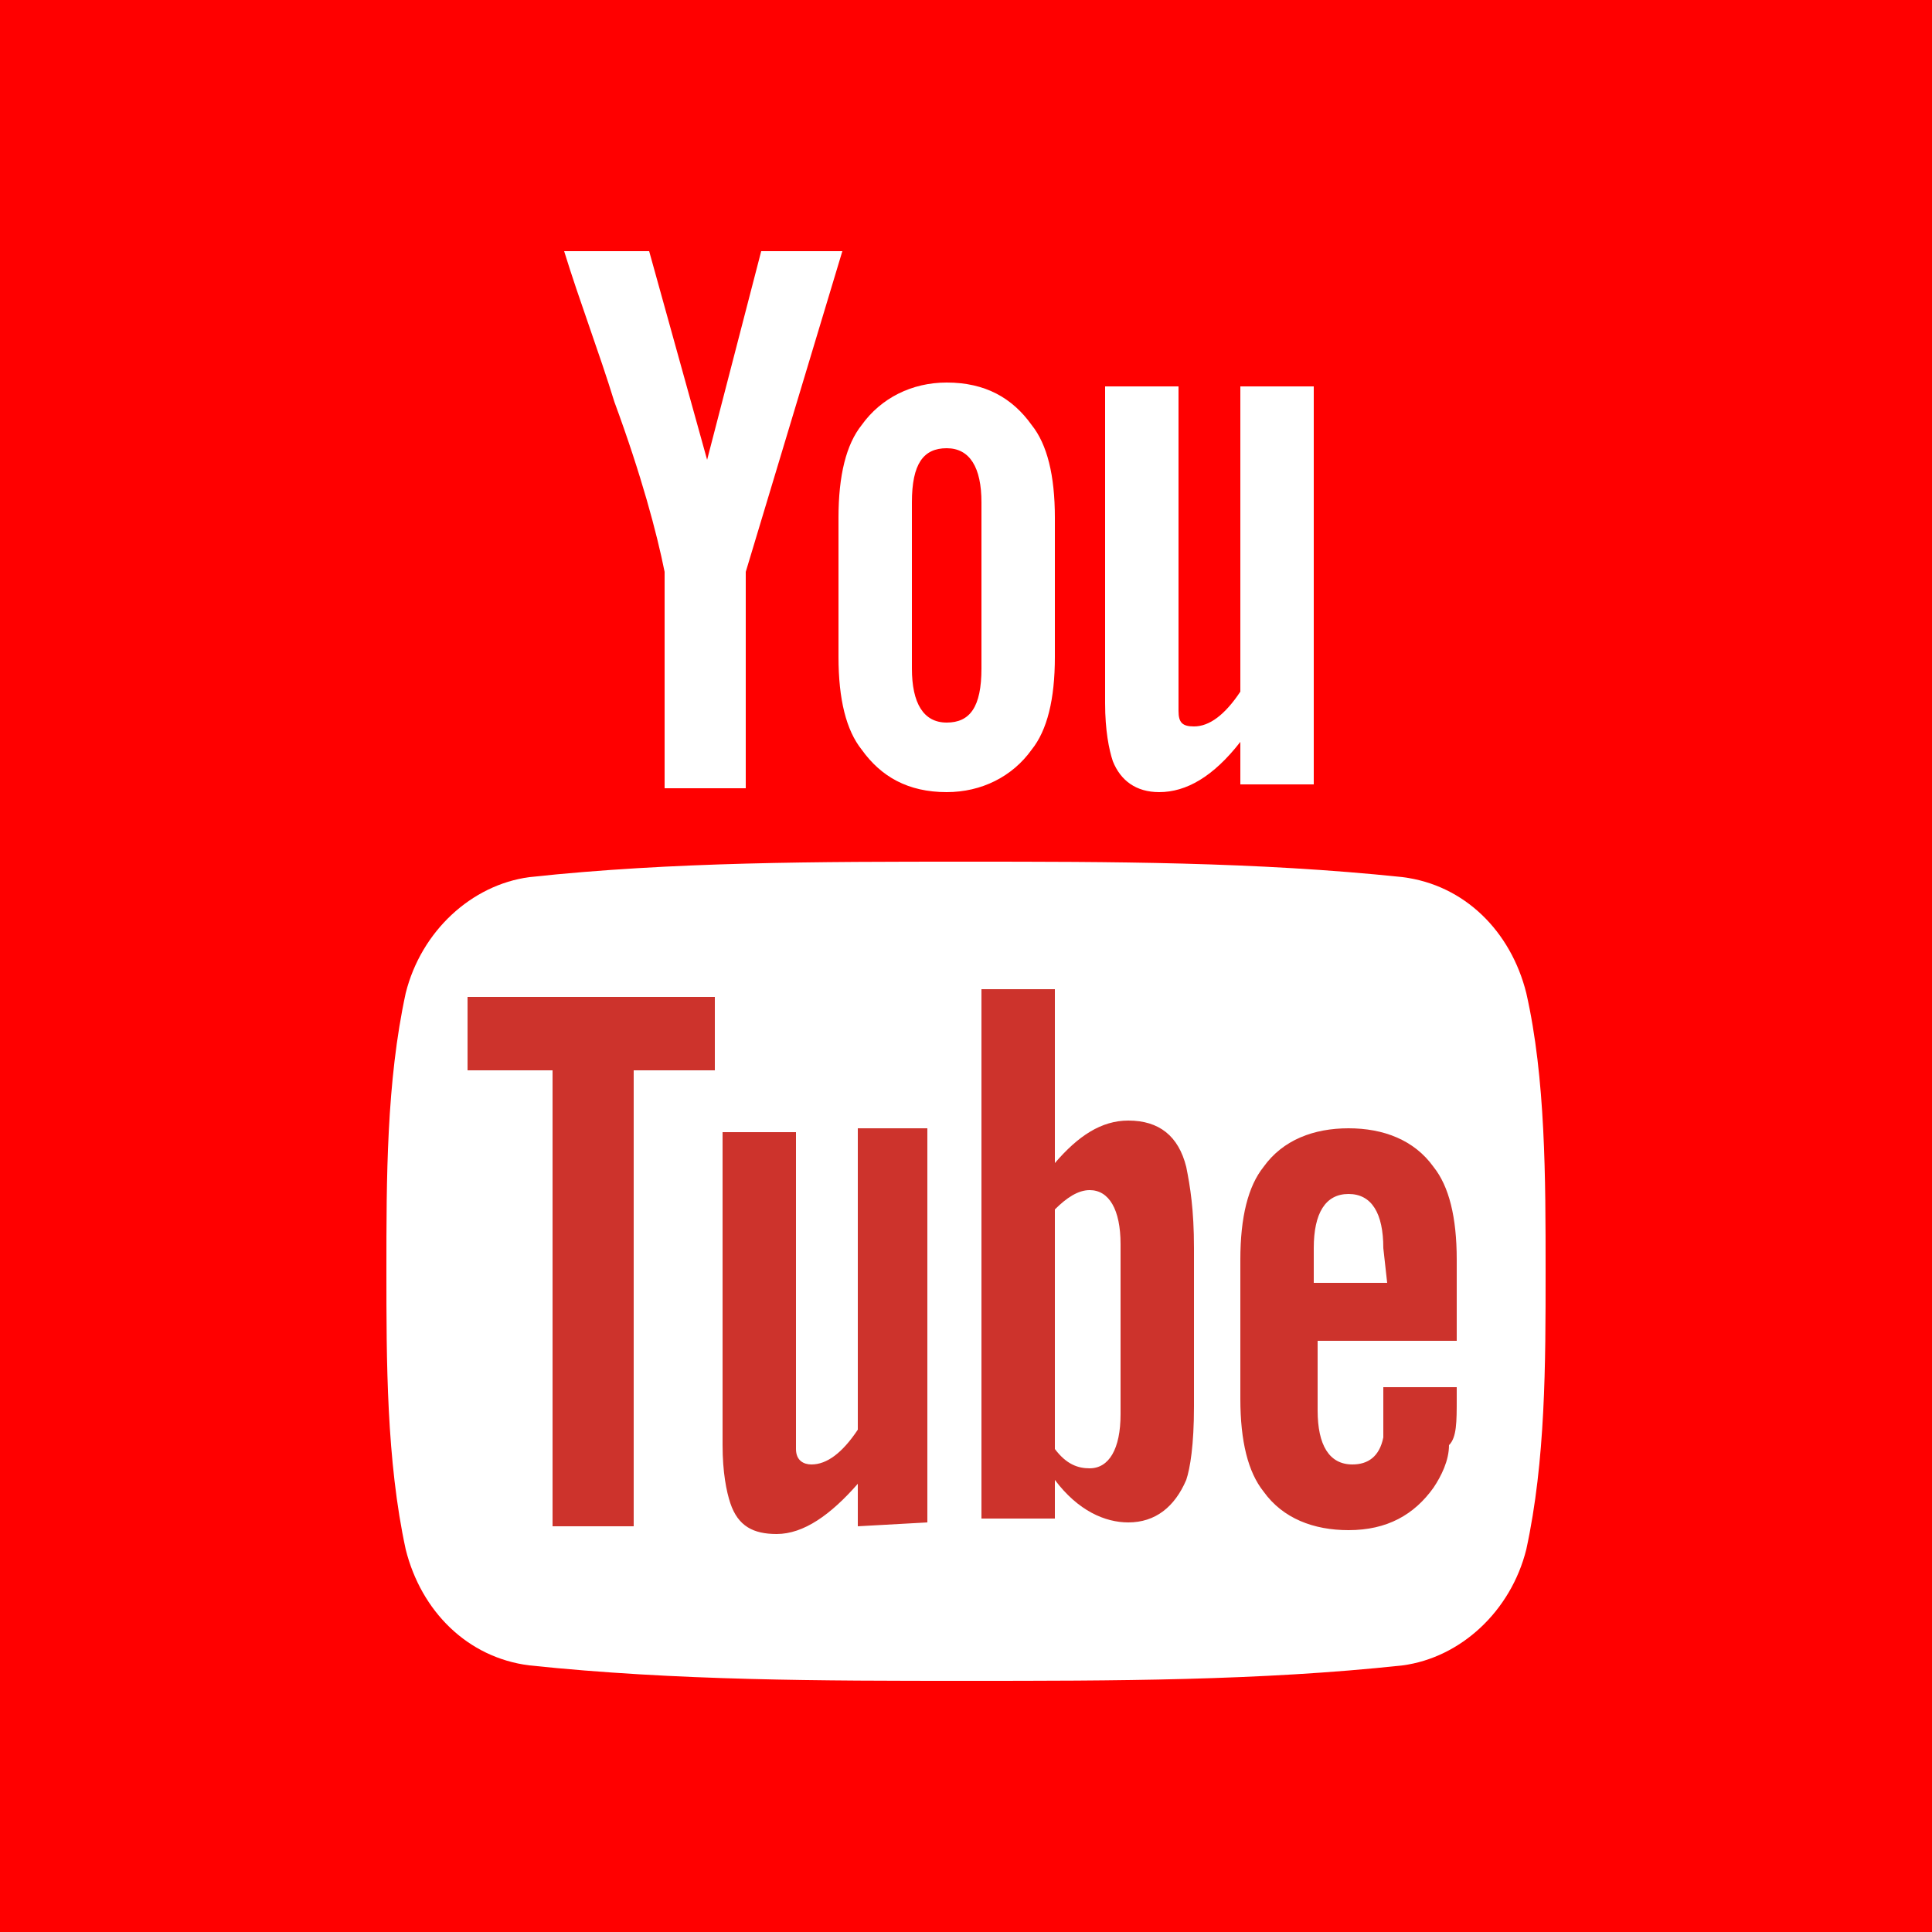
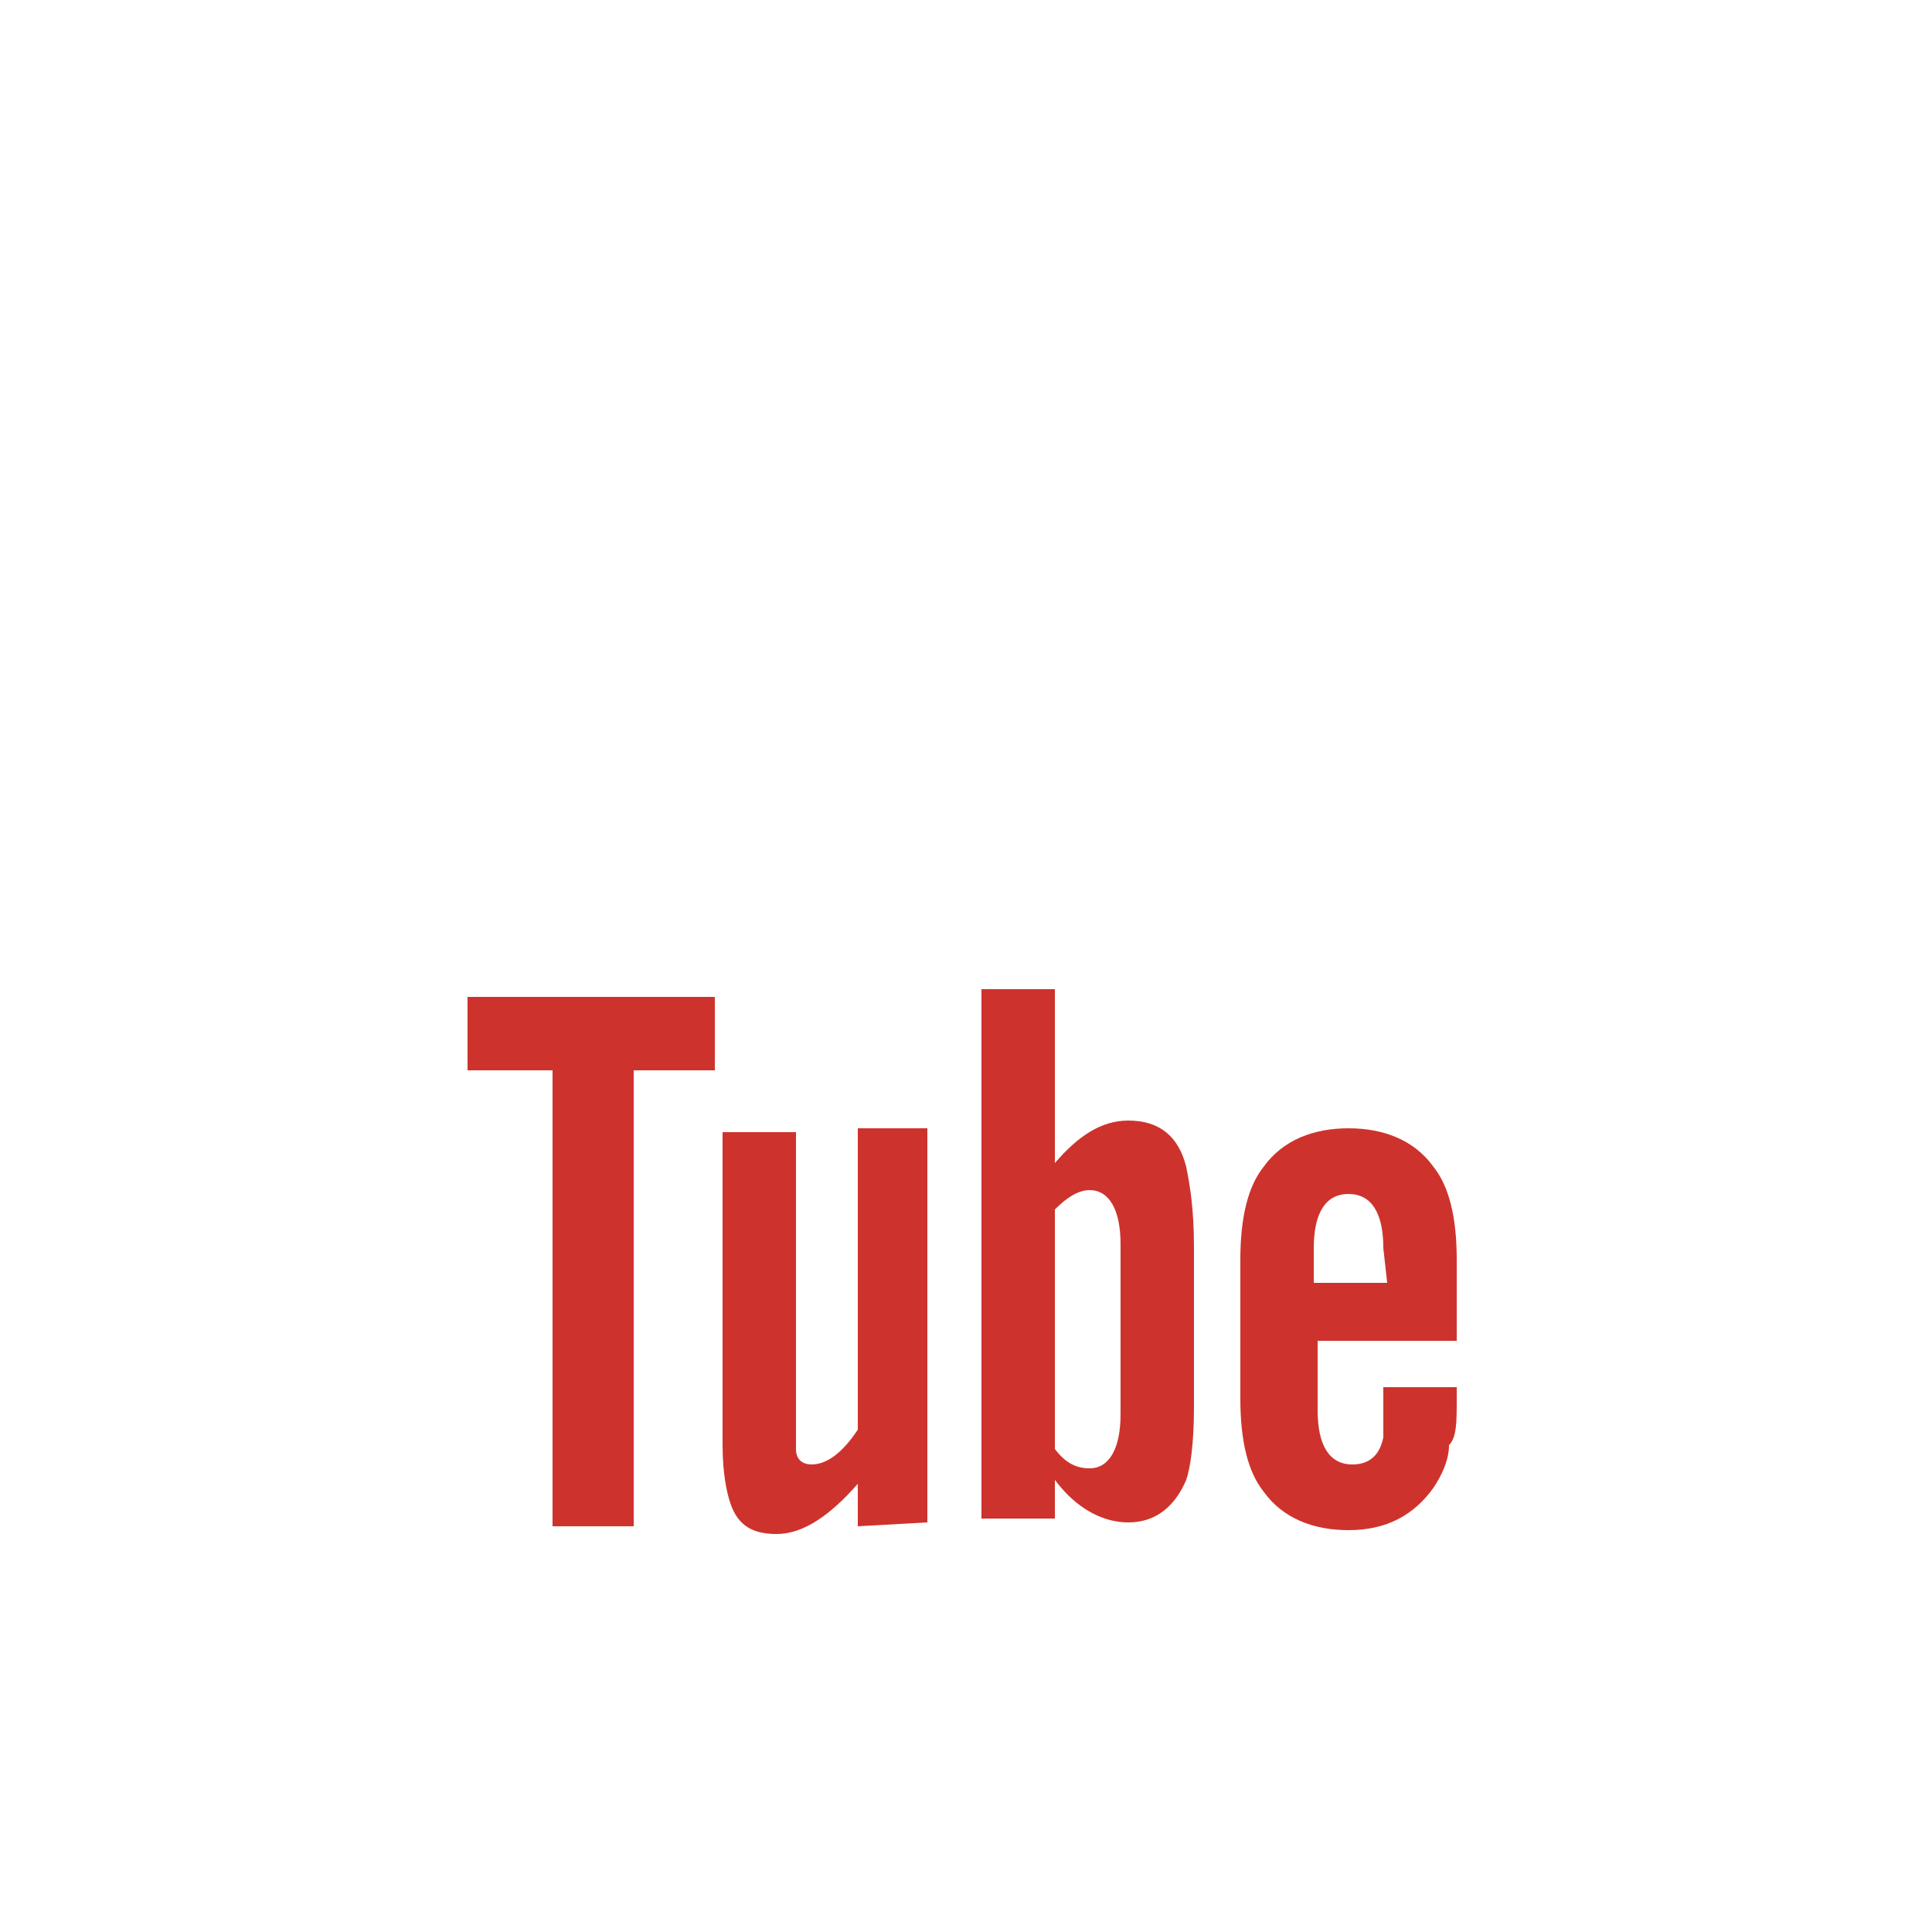
<svg xmlns="http://www.w3.org/2000/svg" version="1.1" id="Warstwa_1" x="0px" y="0px" viewBox="0 0 50 50" style="enable-background:new 0 0 50 50;" xml:space="preserve">
  <style type="text/css">
	.st0{fill:#FF0000;}
	.st1{display:none;}
	.st2{display:inline;fill:#FFFFFF;}
	.st3{display:inline;fill:#EE292D;}
	.st4{fill:#FFFFFF;}
	.st5{fill:#CD332C;}
</style>
-   <rect class="st0" width="50" height="50" />
  <g class="st1">
    <path class="st2" d="M37,18.8c-0.3-1.1-1.1-2-2.2-2.3C32.8,16,25,16,25,16s-7.8,0-9.8,0.5c-1.1,0.3-1.9,1.2-2.2,2.3   c-0.5,2-0.5,6.2-0.5,6.2s0,4.2,0.5,6.2c0.3,1.1,1.1,2,2.2,2.3C17.2,34,25,34,25,34s7.8,0,9.8-0.5c1.1-0.3,1.9-1.2,2.2-2.3   c0.5-2,0.5-6.2,0.5-6.2S37.5,20.8,37,18.8z" />
    <polygon class="st3" points="22.4,28.8 22.4,21.2 29,25  " />
  </g>
  <path class="st4" d="M21.8,6.5h-2.1l-1.4,5.4l-1.5-5.4h-2.2c0.4,1.3,0.9,2.6,1.3,3.9c0.7,1.9,1.1,3.4,1.3,4.4v5.6h2.1v-5.6L21.8,6.5  z M27.3,17v-3.6c0-1.1-0.2-1.9-0.6-2.4c-0.5-0.7-1.2-1.1-2.2-1.1c-0.9,0-1.7,0.4-2.2,1.1c-0.4,0.5-0.6,1.3-0.6,2.4V17  c0,1.1,0.2,1.9,0.6,2.4c0.5,0.7,1.2,1.1,2.2,1.1c0.9,0,1.7-0.4,2.2-1.1C27.1,18.9,27.3,18.1,27.3,17z M25.4,17.3  c0,1-0.3,1.4-0.9,1.4s-0.9-0.5-0.9-1.4V13c0-1,0.3-1.4,0.9-1.4s0.9,0.5,0.9,1.4V17.3z M34,20.3V10h-1.9v7.9  c-0.4,0.6-0.8,0.9-1.2,0.9c-0.3,0-0.4-0.1-0.4-0.4c0-0.1,0-0.3,0-0.7V10h-1.9v8.2c0,0.7,0.1,1.2,0.2,1.5c0.2,0.5,0.6,0.8,1.2,0.8  c0.7,0,1.4-0.4,2.1-1.3v1.1C32.2,20.3,34,20.3,34,20.3z" />
-   <path class="st4" d="M40,32.9c0,2.4,0,4.9-0.5,7.2c-0.4,1.6-1.7,2.8-3.2,3c-3.7,0.4-7.5,0.4-11.3,0.4c-3.7,0-7.5,0-11.3-0.4  c-1.6-0.2-2.8-1.4-3.2-3C10,37.8,10,35.2,10,32.9c0-2.4,0-4.9,0.5-7.2c0.4-1.6,1.7-2.8,3.2-3c3.7-0.4,7.5-0.4,11.3-0.4  c3.7,0,7.5,0,11.3,0.4c1.6,0.2,2.8,1.4,3.2,3C40,27.9,40,30.5,40,32.9z" />
  <path class="st5" d="M18.5,27.7v-1.9h-6.4v1.9h2.2v11.8h2.1V27.7H18.5z M22.2,39.5v-1.1c-0.7,0.8-1.4,1.3-2.1,1.3  c-0.6,0-1-0.2-1.2-0.8c-0.1-0.3-0.2-0.8-0.2-1.5v-8.1h1.9v7.5c0,0.4,0,0.7,0,0.7c0,0.3,0.2,0.4,0.4,0.4c0.4,0,0.8-0.3,1.2-0.9v-7.8  H24v10.2L22.2,39.5L22.2,39.5z M29,36.6c0,0.9-0.3,1.4-0.8,1.4c-0.3,0-0.6-0.1-0.9-0.5v-6.2c0.3-0.3,0.6-0.5,0.9-0.5  c0.5,0,0.8,0.5,0.8,1.4V36.6z M30.9,36.4v-4.1c0-1-0.1-1.6-0.2-2.1C30.5,29.4,30,29,29.2,29c-0.7,0-1.3,0.4-1.9,1.1v-4.5h-1.9v13.7  h1.9v-1c0.6,0.8,1.3,1.1,1.9,1.1c0.7,0,1.2-0.4,1.5-1.1C30.8,38,30.9,37.4,30.9,36.4z M35.9,33.2H34v-0.9c0-0.9,0.3-1.4,0.9-1.4  c0.6,0,0.9,0.5,0.9,1.4L35.9,33.2L35.9,33.2z M37.7,36.2v-0.3h-1.9c0,0.7,0,1.2,0,1.3c-0.1,0.5-0.4,0.7-0.8,0.7  c-0.6,0-0.9-0.5-0.9-1.4v-1.8h3.6v-2.1c0-1.1-0.2-1.9-0.6-2.4c-0.5-0.7-1.3-1-2.2-1s-1.7,0.3-2.2,1c-0.4,0.5-0.6,1.3-0.6,2.4v3.6  c0,1.1,0.2,1.9,0.6,2.4c0.5,0.7,1.3,1,2.2,1c1,0,1.7-0.4,2.2-1.1c0.2-0.3,0.4-0.7,0.4-1.1C37.7,37.2,37.7,36.8,37.7,36.2z" />
</svg>